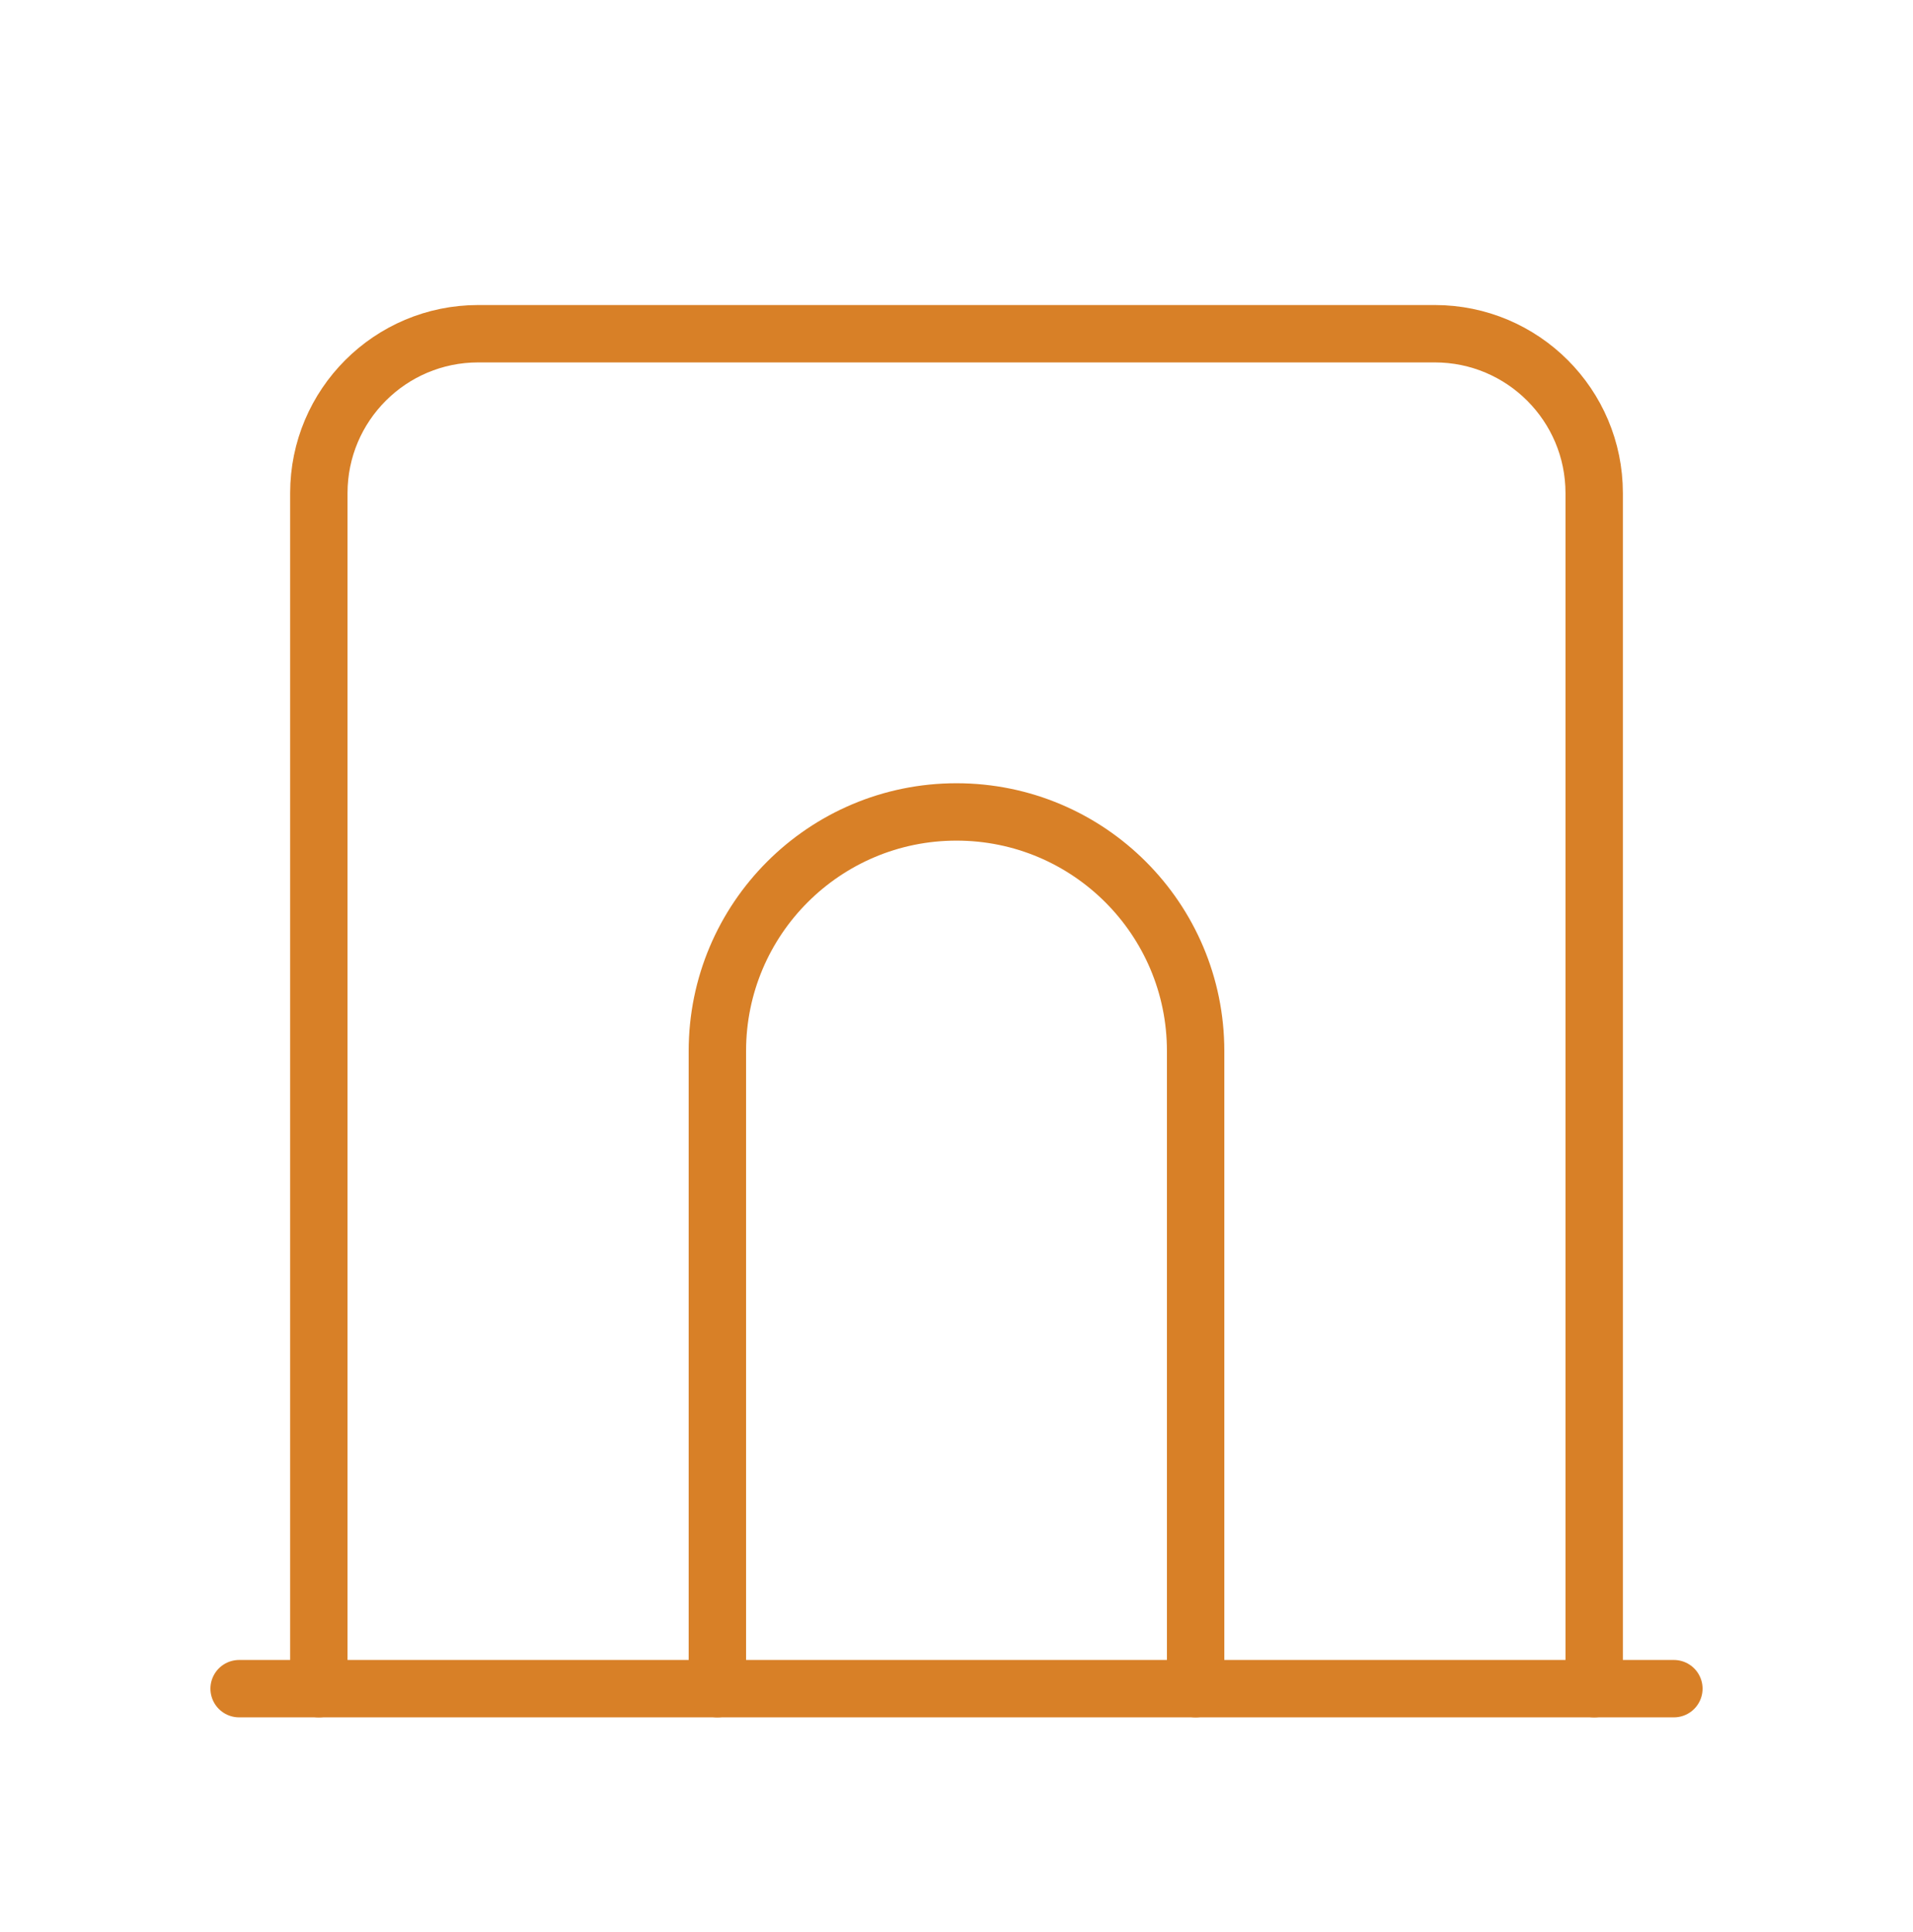
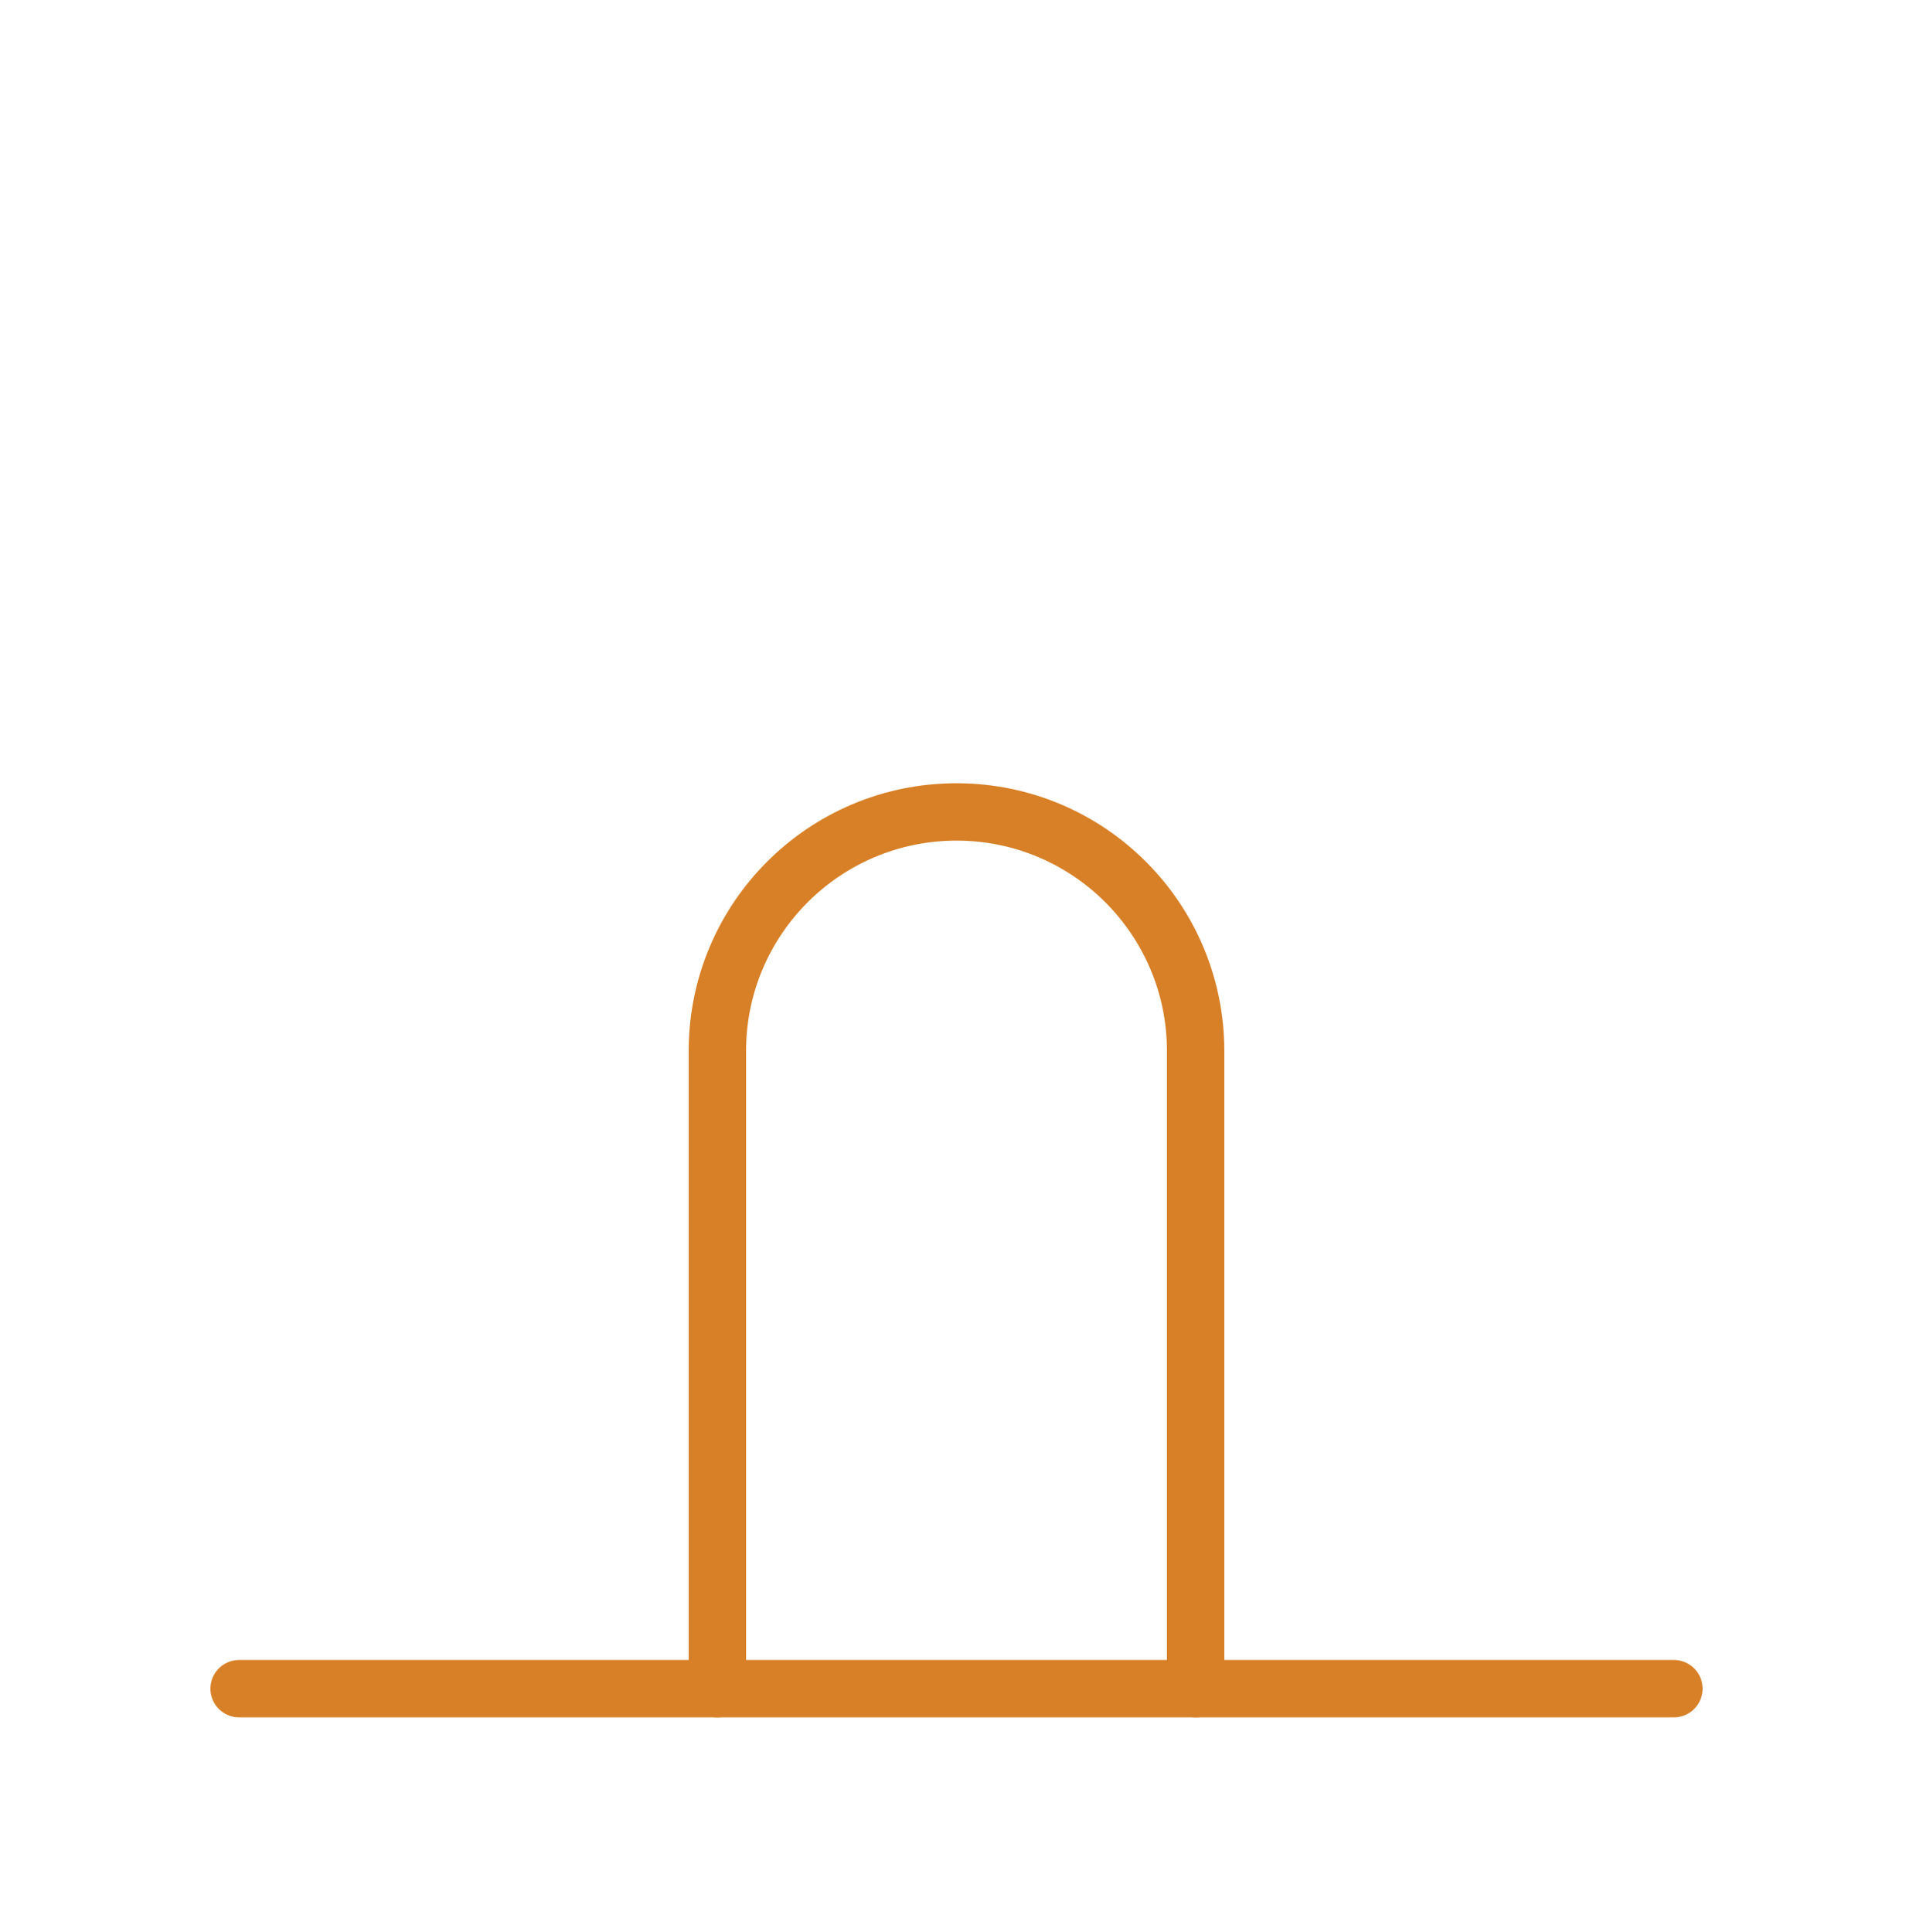
<svg xmlns="http://www.w3.org/2000/svg" width="100" height="101" viewBox="0 0 100 101" fill="none">
  <g id="Group 5171645">
    <path id="Path" d="M12.5 88.279H87.5" stroke="#D88027" stroke-width="3" stroke-linecap="round" stroke-linejoin="round" />
-     <path id="Path_2" d="M16.667 88.279V25.779C16.667 21.177 20.398 17.446 25 17.446H75C79.603 17.446 83.334 21.177 83.334 25.779V88.279" stroke="#D88027" stroke-width="3" stroke-linecap="round" stroke-linejoin="round" />
    <path id="Path_3" d="M37.5 88.279V54.946C37.5 48.042 43.096 42.446 50 42.446C56.904 42.446 62.5 48.042 62.5 54.946V88.279" stroke="#D88027" stroke-width="3" stroke-linecap="round" stroke-linejoin="round" />
  </g>
</svg>